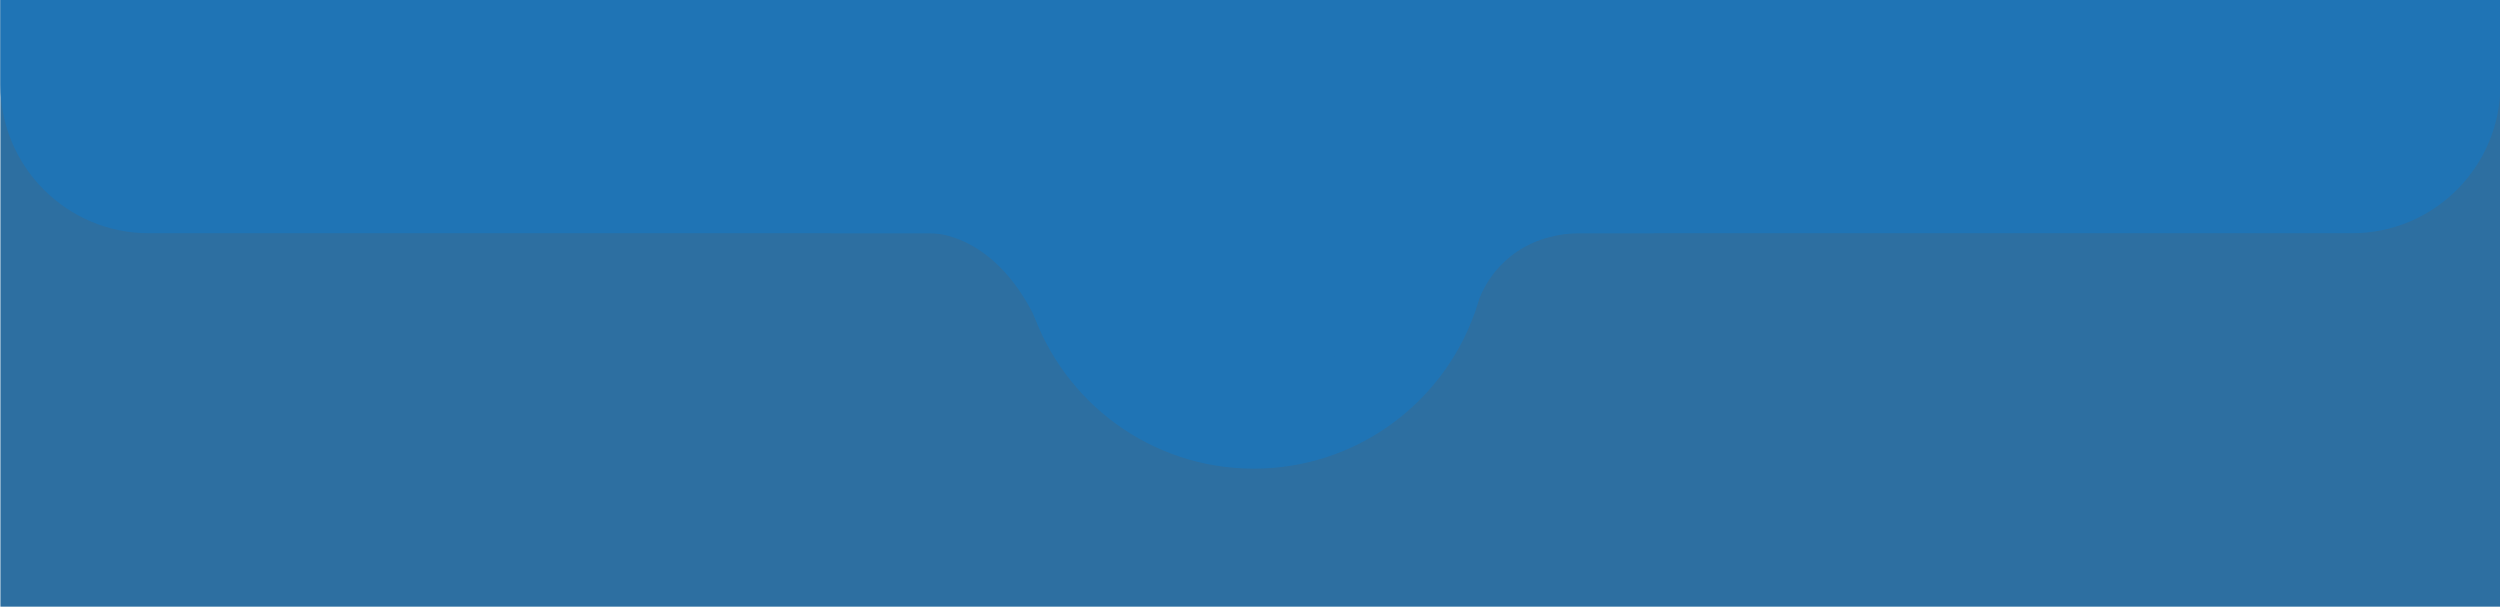
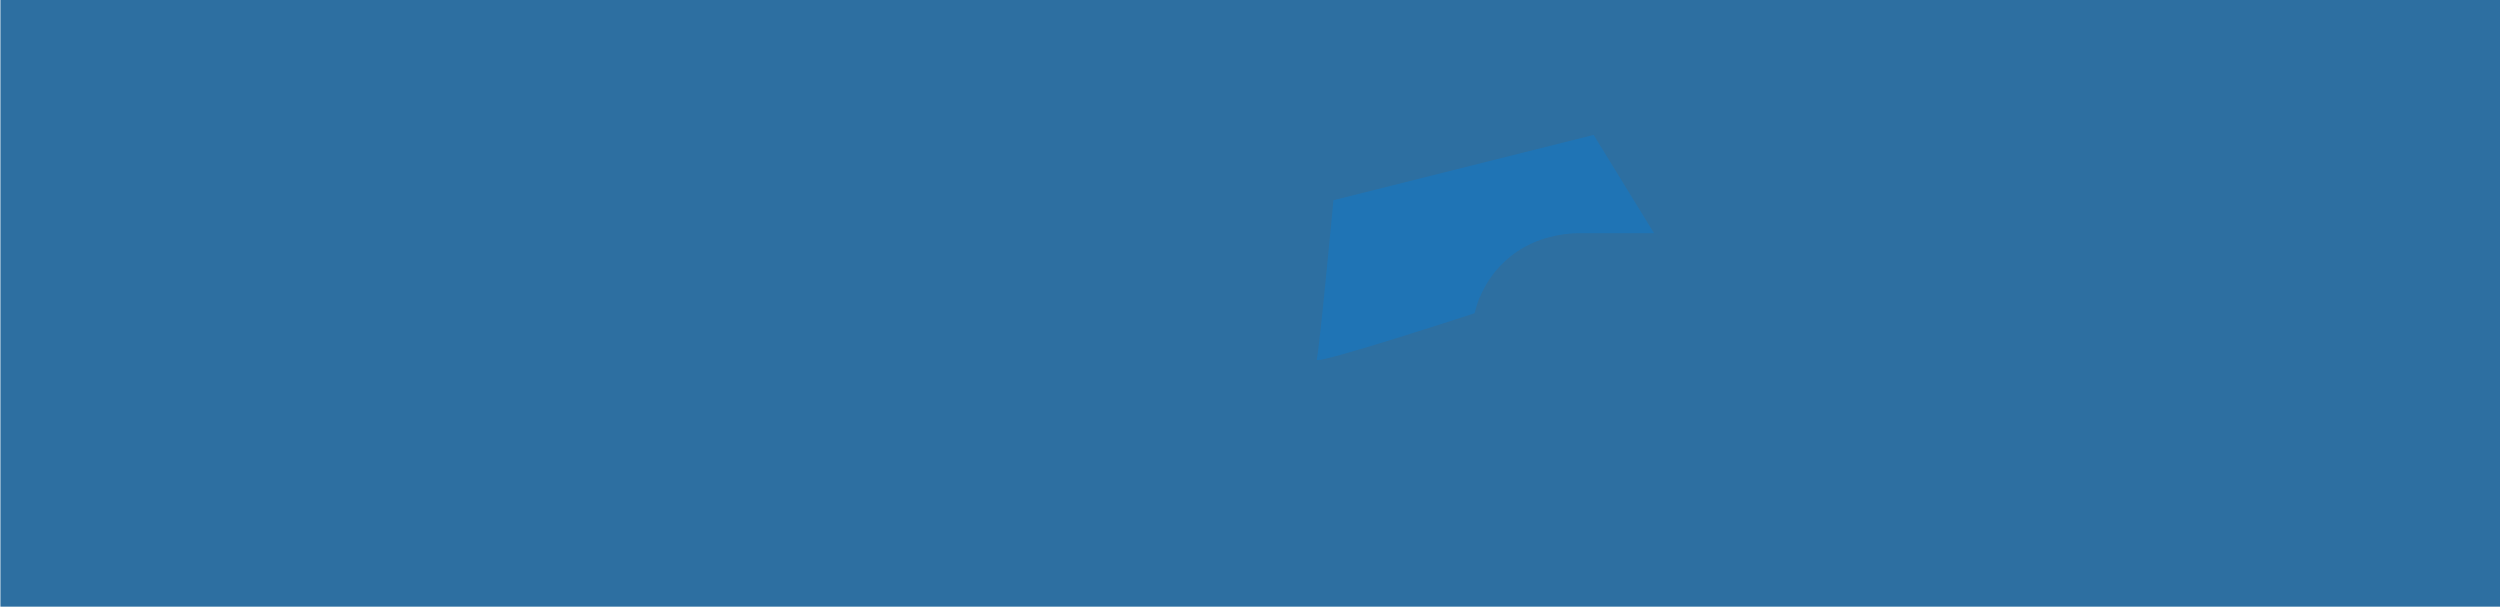
<svg xmlns="http://www.w3.org/2000/svg" id="Layer_1" x="0px" y="0px" viewBox="0 0 2400 583" style="enable-background:new 0 0 2400 583;" xml:space="preserve">
  <style type="text/css">	.st0{fill:#2D6FA1;}	.st1{fill:#1F74B5;}</style>
  <g>
    <rect x="0.4" y="-0.1" class="st0" width="2400" height="582.5" />
-     <path class="st1" d="M988.1,289.5c-14-38.3-50.8-65.6-93.9-65.6h84.5c0,0.3,0,0.7,0,1C978.7,247.3,982,269,988.1,289.5z" />
    <path class="st1" d="M1512.9,223.9c-41.9,0-77.8,25.8-92.7,62.3c5.5-19.5,8.5-40.1,8.5-61.3c0-0.3,0-0.7,0-1H1512.9z" />
-     <path class="st1" d="M798,223.9h96.2c0,0,69.1-1.8,109.2,103.6l0,0l120.5,55.3c0,0,100.7-60.9,100.7-71.7s28.7-229.4,28.7-229.4   L966.5,54.8L798,223.9" />
-     <path class="st1" d="M2400.4-0.1v81.5c0,78.7-63.8,142.5-142.5,142.5h-682h-1433C64.2,223.9,0.4,160.1,0.4,81.4V-0.1H2400.4z" />
-     <path class="st1" d="M1428.7,224.9c0,21.3-2.9,41.8-8.5,61.3v0c-1.4,4.9-2.9,9.7-4.6,14.5c0,0,0,0,0,0   c-31.1,87-114.2,149.2-211.9,149.2c-98.9,0-182.9-63.8-213.1-152.5c-0.9-2.6-1.7-5.2-2.5-7.9c0,0,0,0,0,0   c-6.1-20.5-9.4-42.1-9.4-64.6c0-0.3,0-0.7,0-1c0.5-123.8,101.1-224,225-224c123.9,0,224.5,100.2,225,224   C1428.7,224.2,1428.7,224.6,1428.7,224.9z" />
    <path class="st1" d="M1587.9,223.9h-75c0,0-78.4-0.8-97.3,76.8c0,0-153.9,50.4-151.6,44.5s16.1-153,16.1-153l249.8-62.7   L1587.9,223.9z" />
  </g>
  <g />
  <g />
  <g />
  <g />
  <g />
  <g />
</svg>